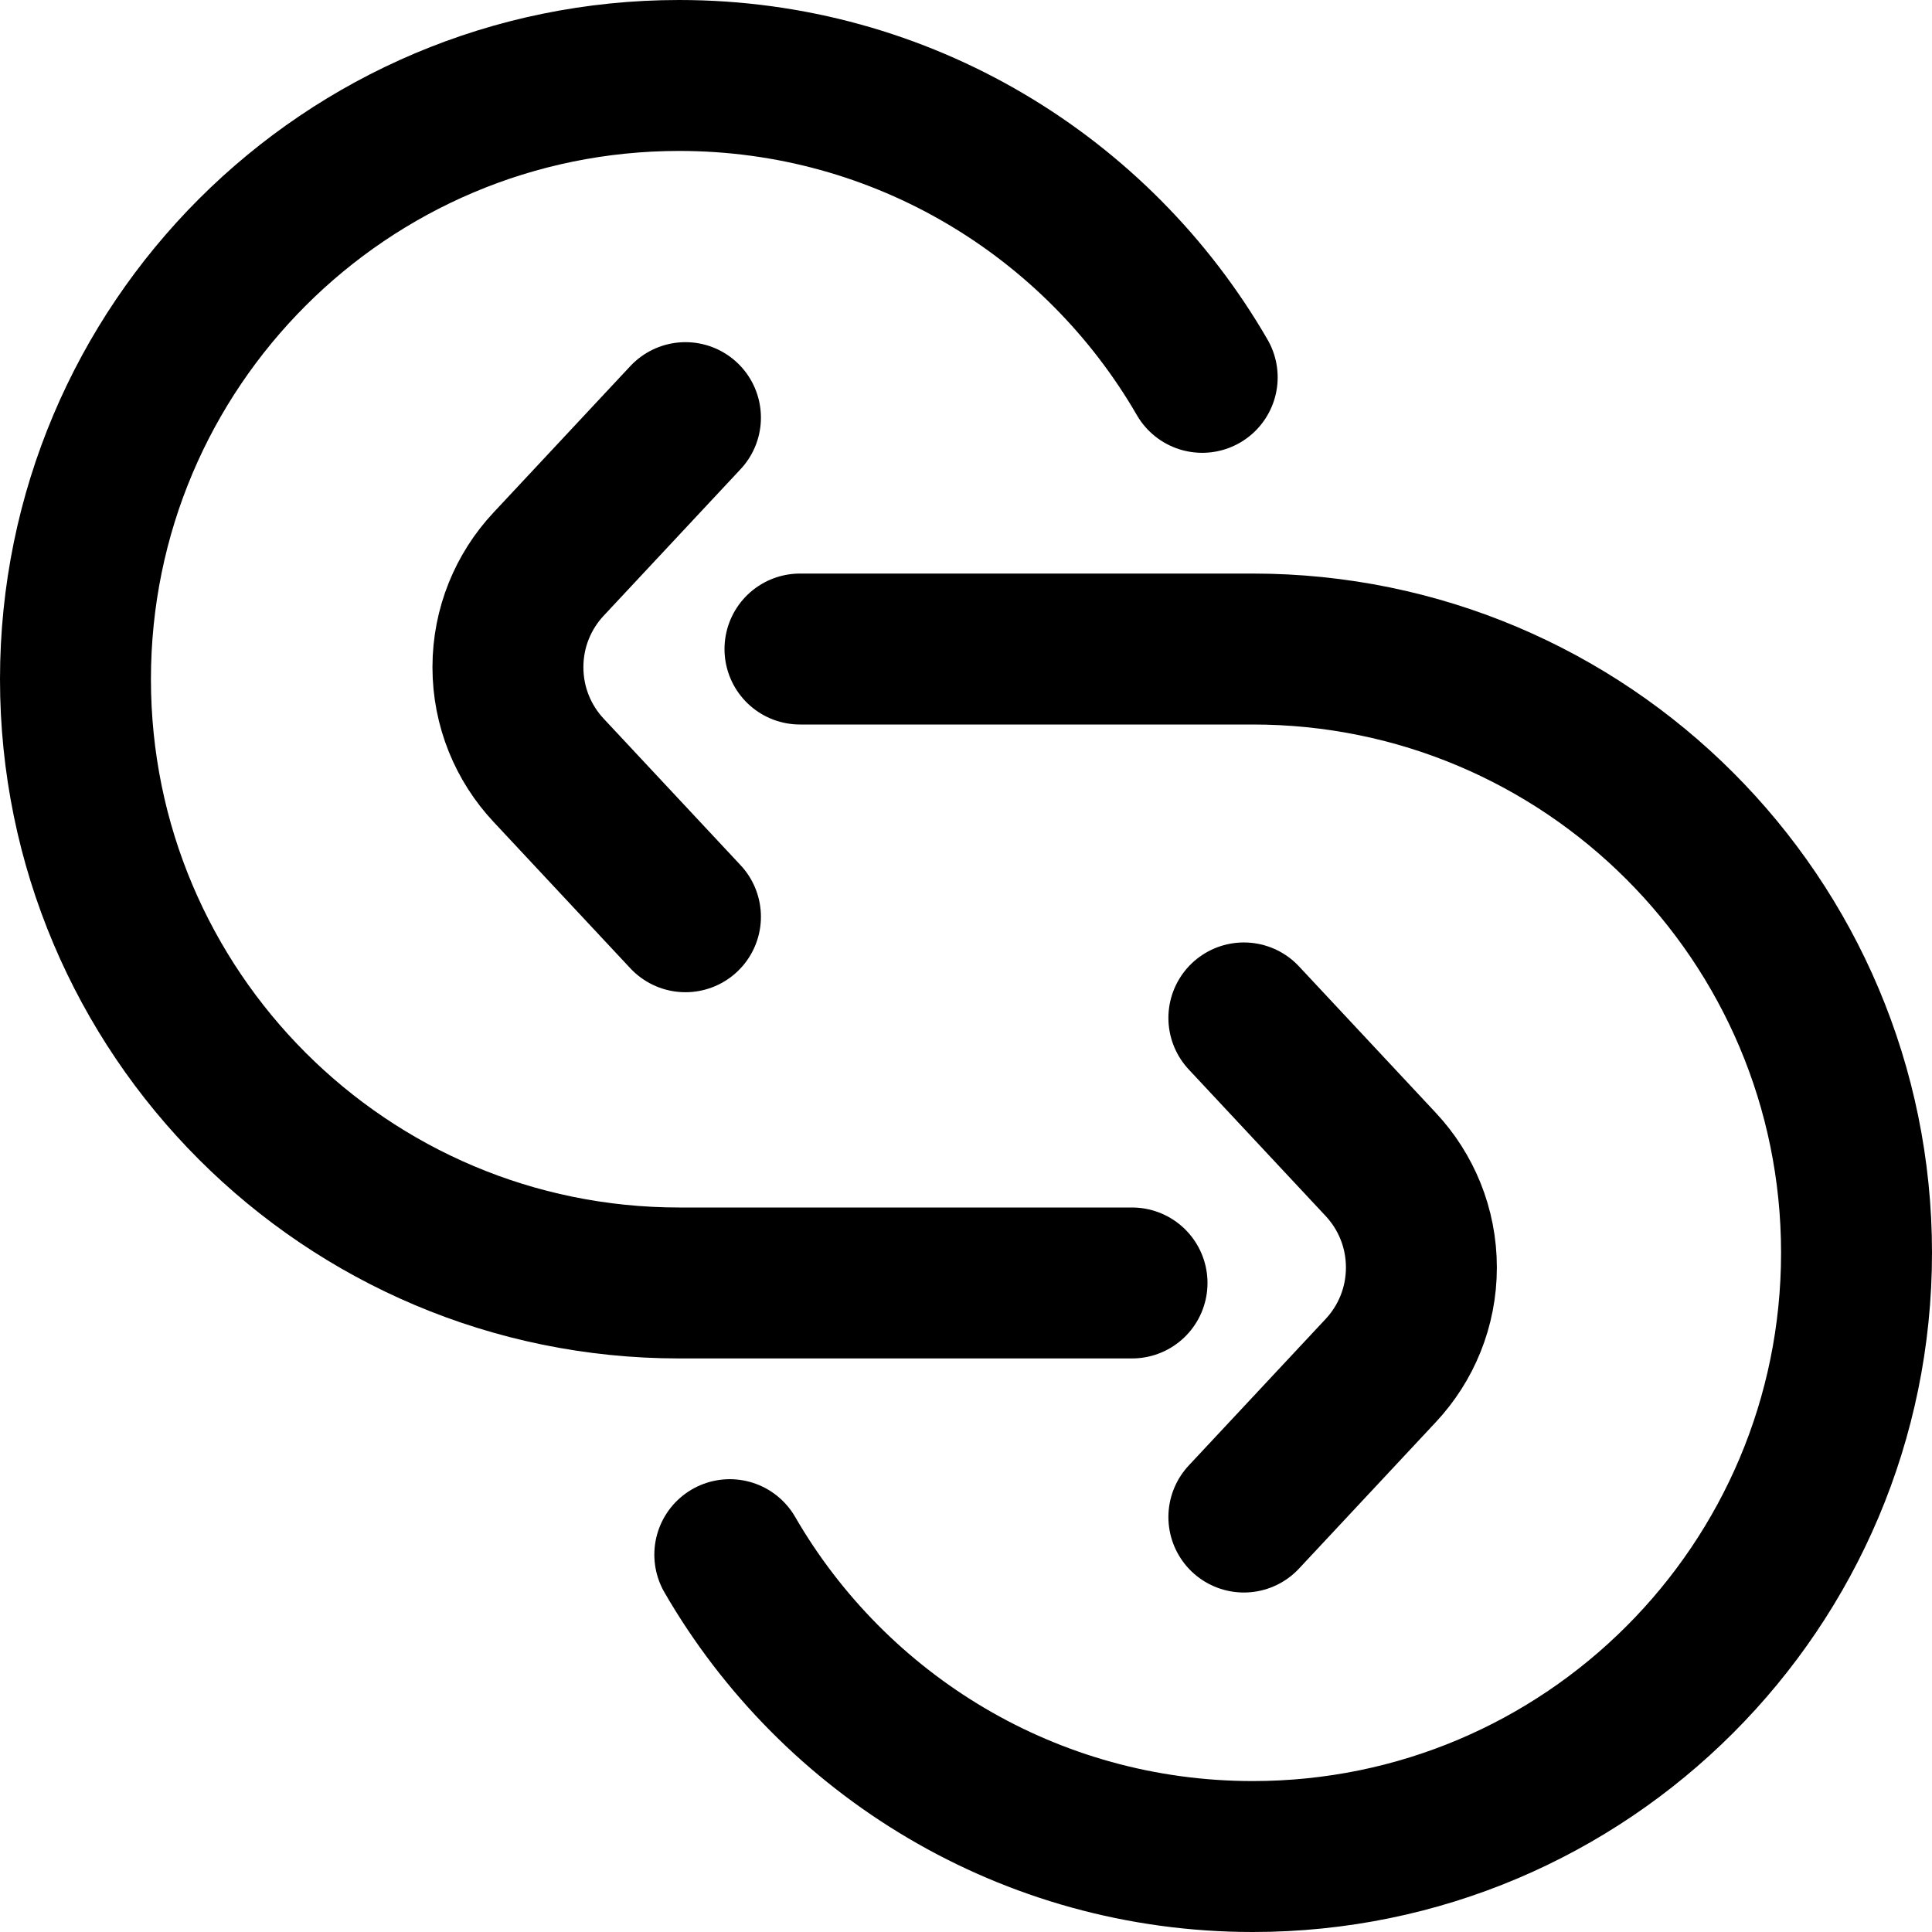
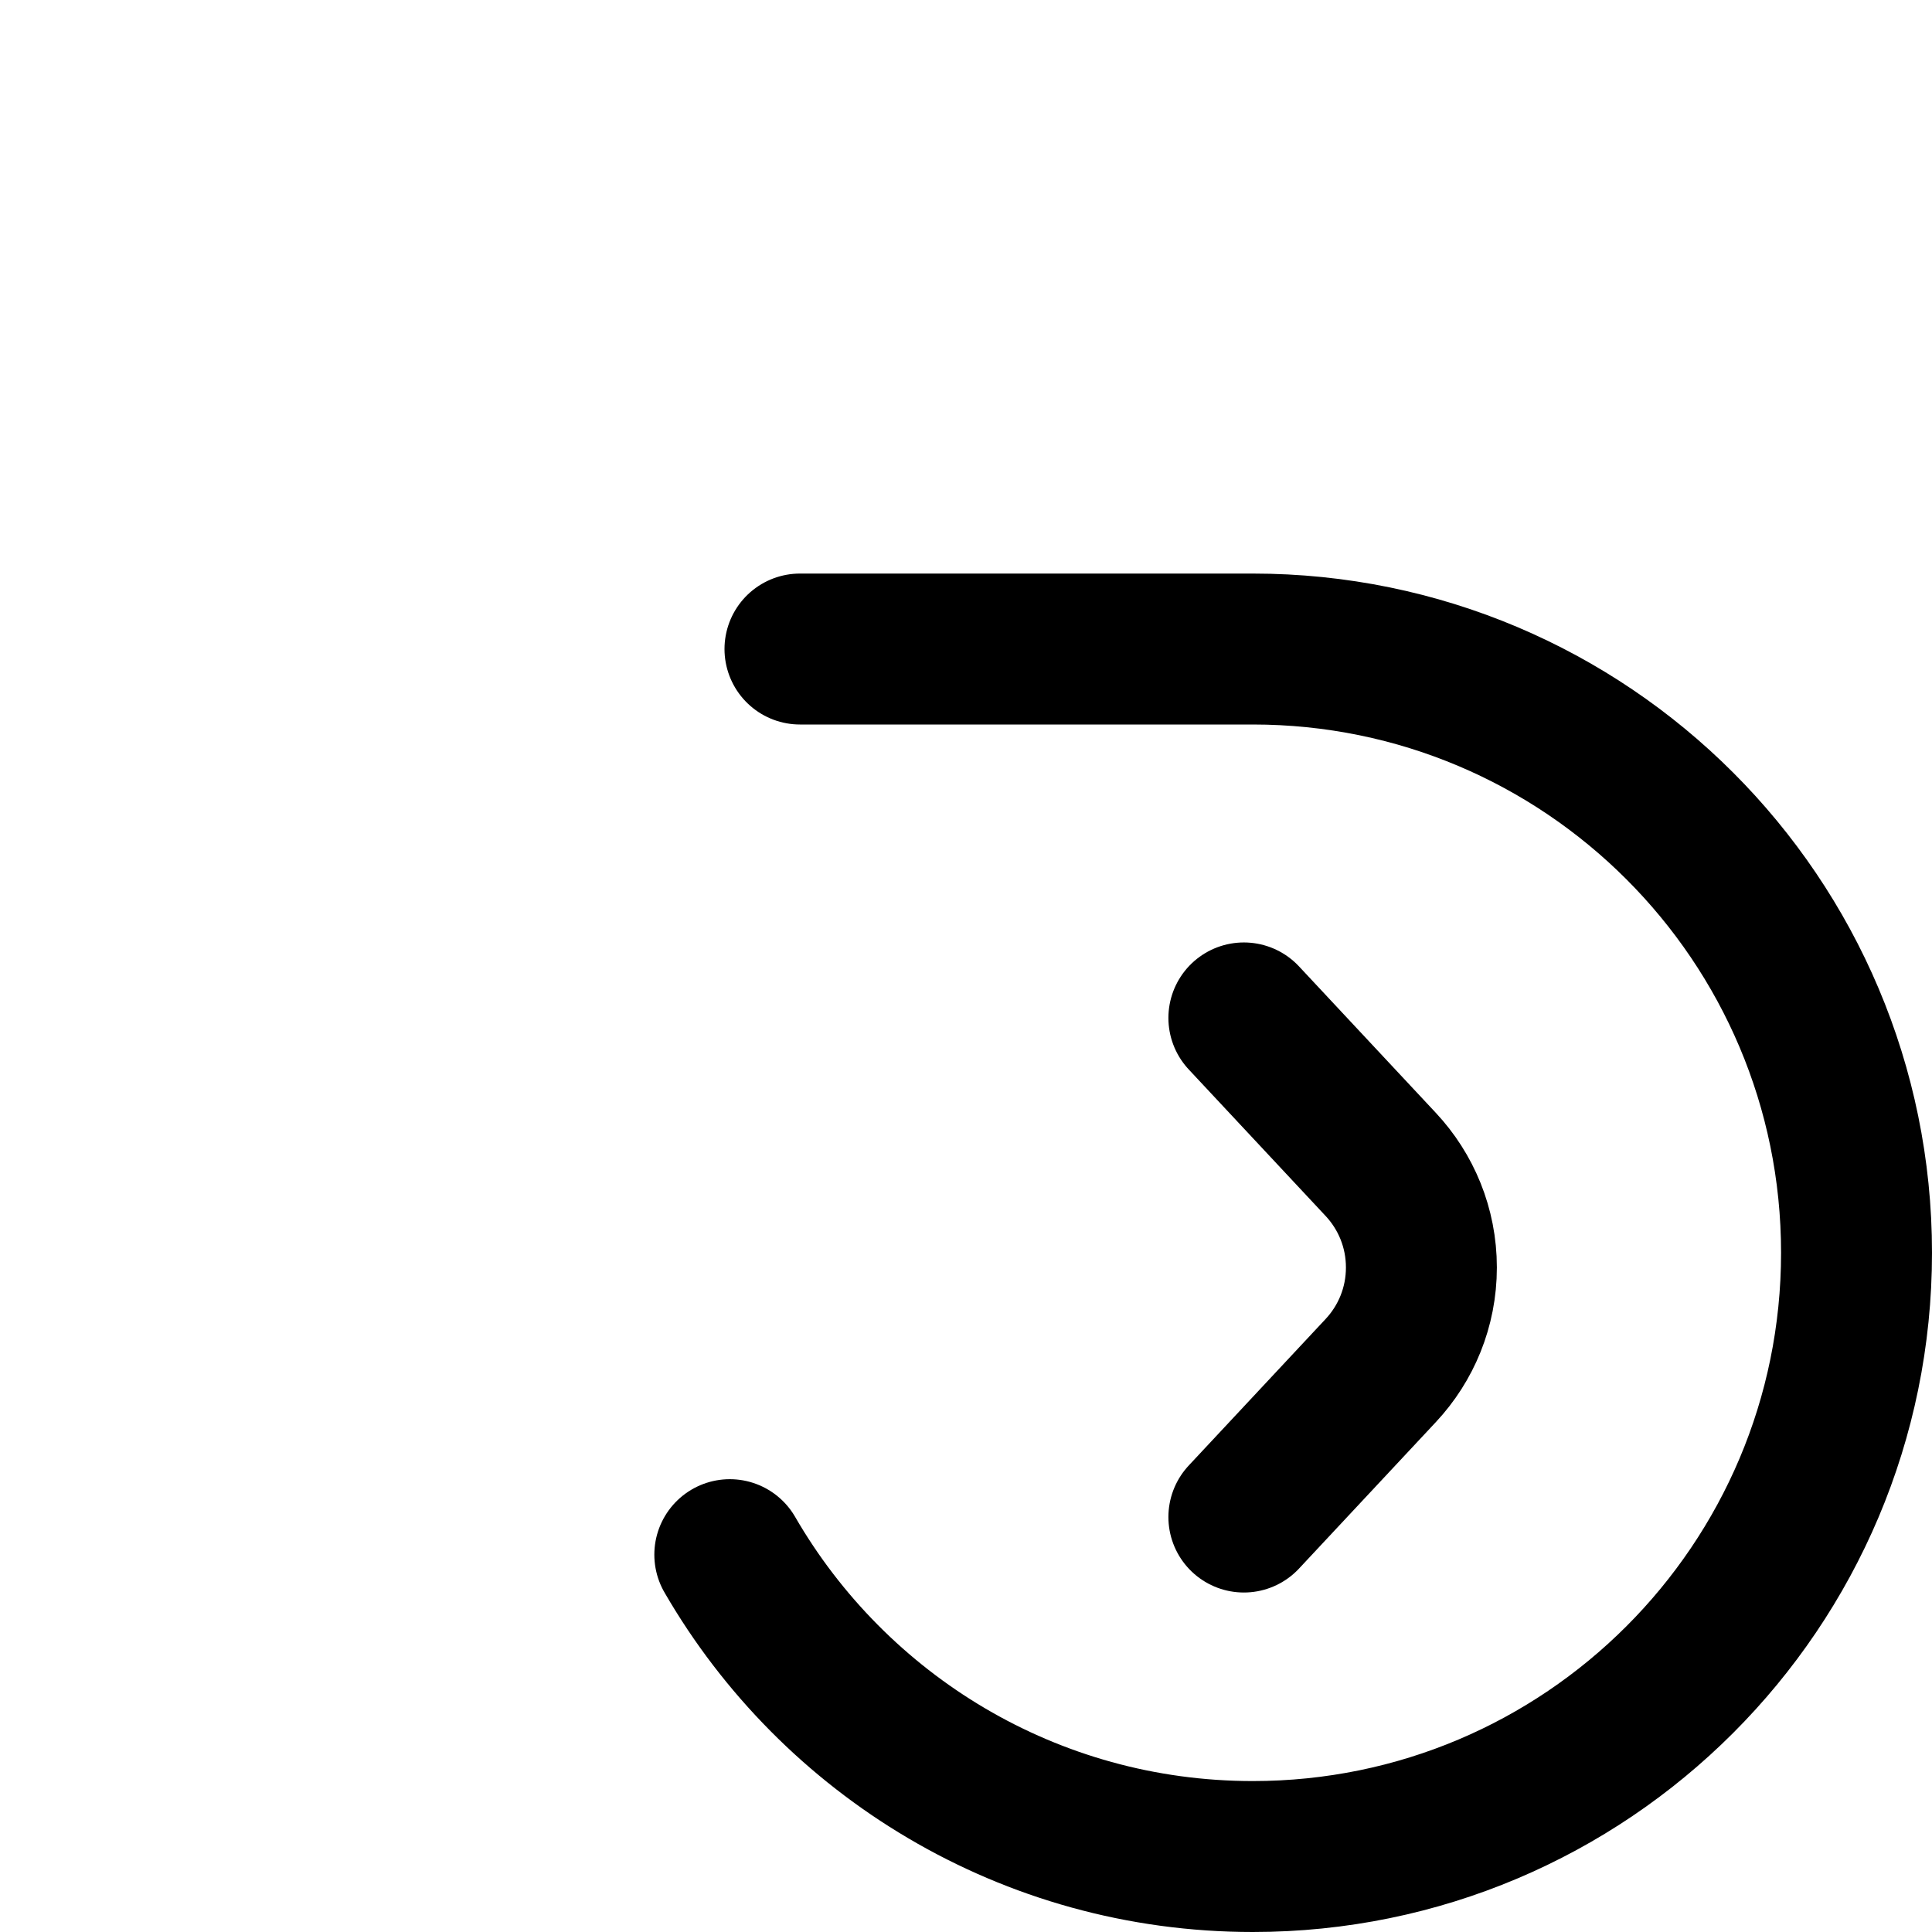
<svg xmlns="http://www.w3.org/2000/svg" id="Capa_1" x="0px" y="0px" viewBox="0 0 512 512" style="enable-background:new 0 0 512 512;" xml:space="preserve" width="512" height="512">
  <g id="Exchange">
    <path style="fill:none;stroke:#000000;stroke-width:40;stroke-linecap:round;stroke-linejoin:round;stroke-miterlimit:10;" d="&#10;&#09;&#09;M193.405,412c27.665,47.824,79.372,80,138.595,80c88.366,0,160-71.634,160-160s-71.634-160-160-160H212" />
-     <path style="fill:none;stroke:#000000;stroke-width:40;stroke-linecap:round;stroke-linejoin:round;stroke-miterlimit:10;" d="&#10;&#09;&#09;M300,340H180c-88.366,0-160-71.634-160-160S91.634,20,180,20c59.223,0,110.93,32.176,138.595,80" />
-     <path style="fill:none;stroke:#000000;stroke-width:40;stroke-linecap:round;stroke-linejoin:round;stroke-miterlimit:10;" d="&#10;&#09;&#09;M181.653,110.677l-36.282,38.835c-6.678,7.148-10.765,16.747-10.765,27.301s4.087,20.153,10.765,27.301l36.282,38.835" />
    <path style="fill:none;stroke:#000000;stroke-width:40;stroke-linecap:round;stroke-linejoin:round;stroke-miterlimit:10;" d="&#10;&#09;&#09;M329.638,402.032l36.282-38.835c6.678-7.148,10.765-16.747,10.765-27.301s-4.087-20.153-10.765-27.301l-36.282-38.835" />
  </g>
</svg>